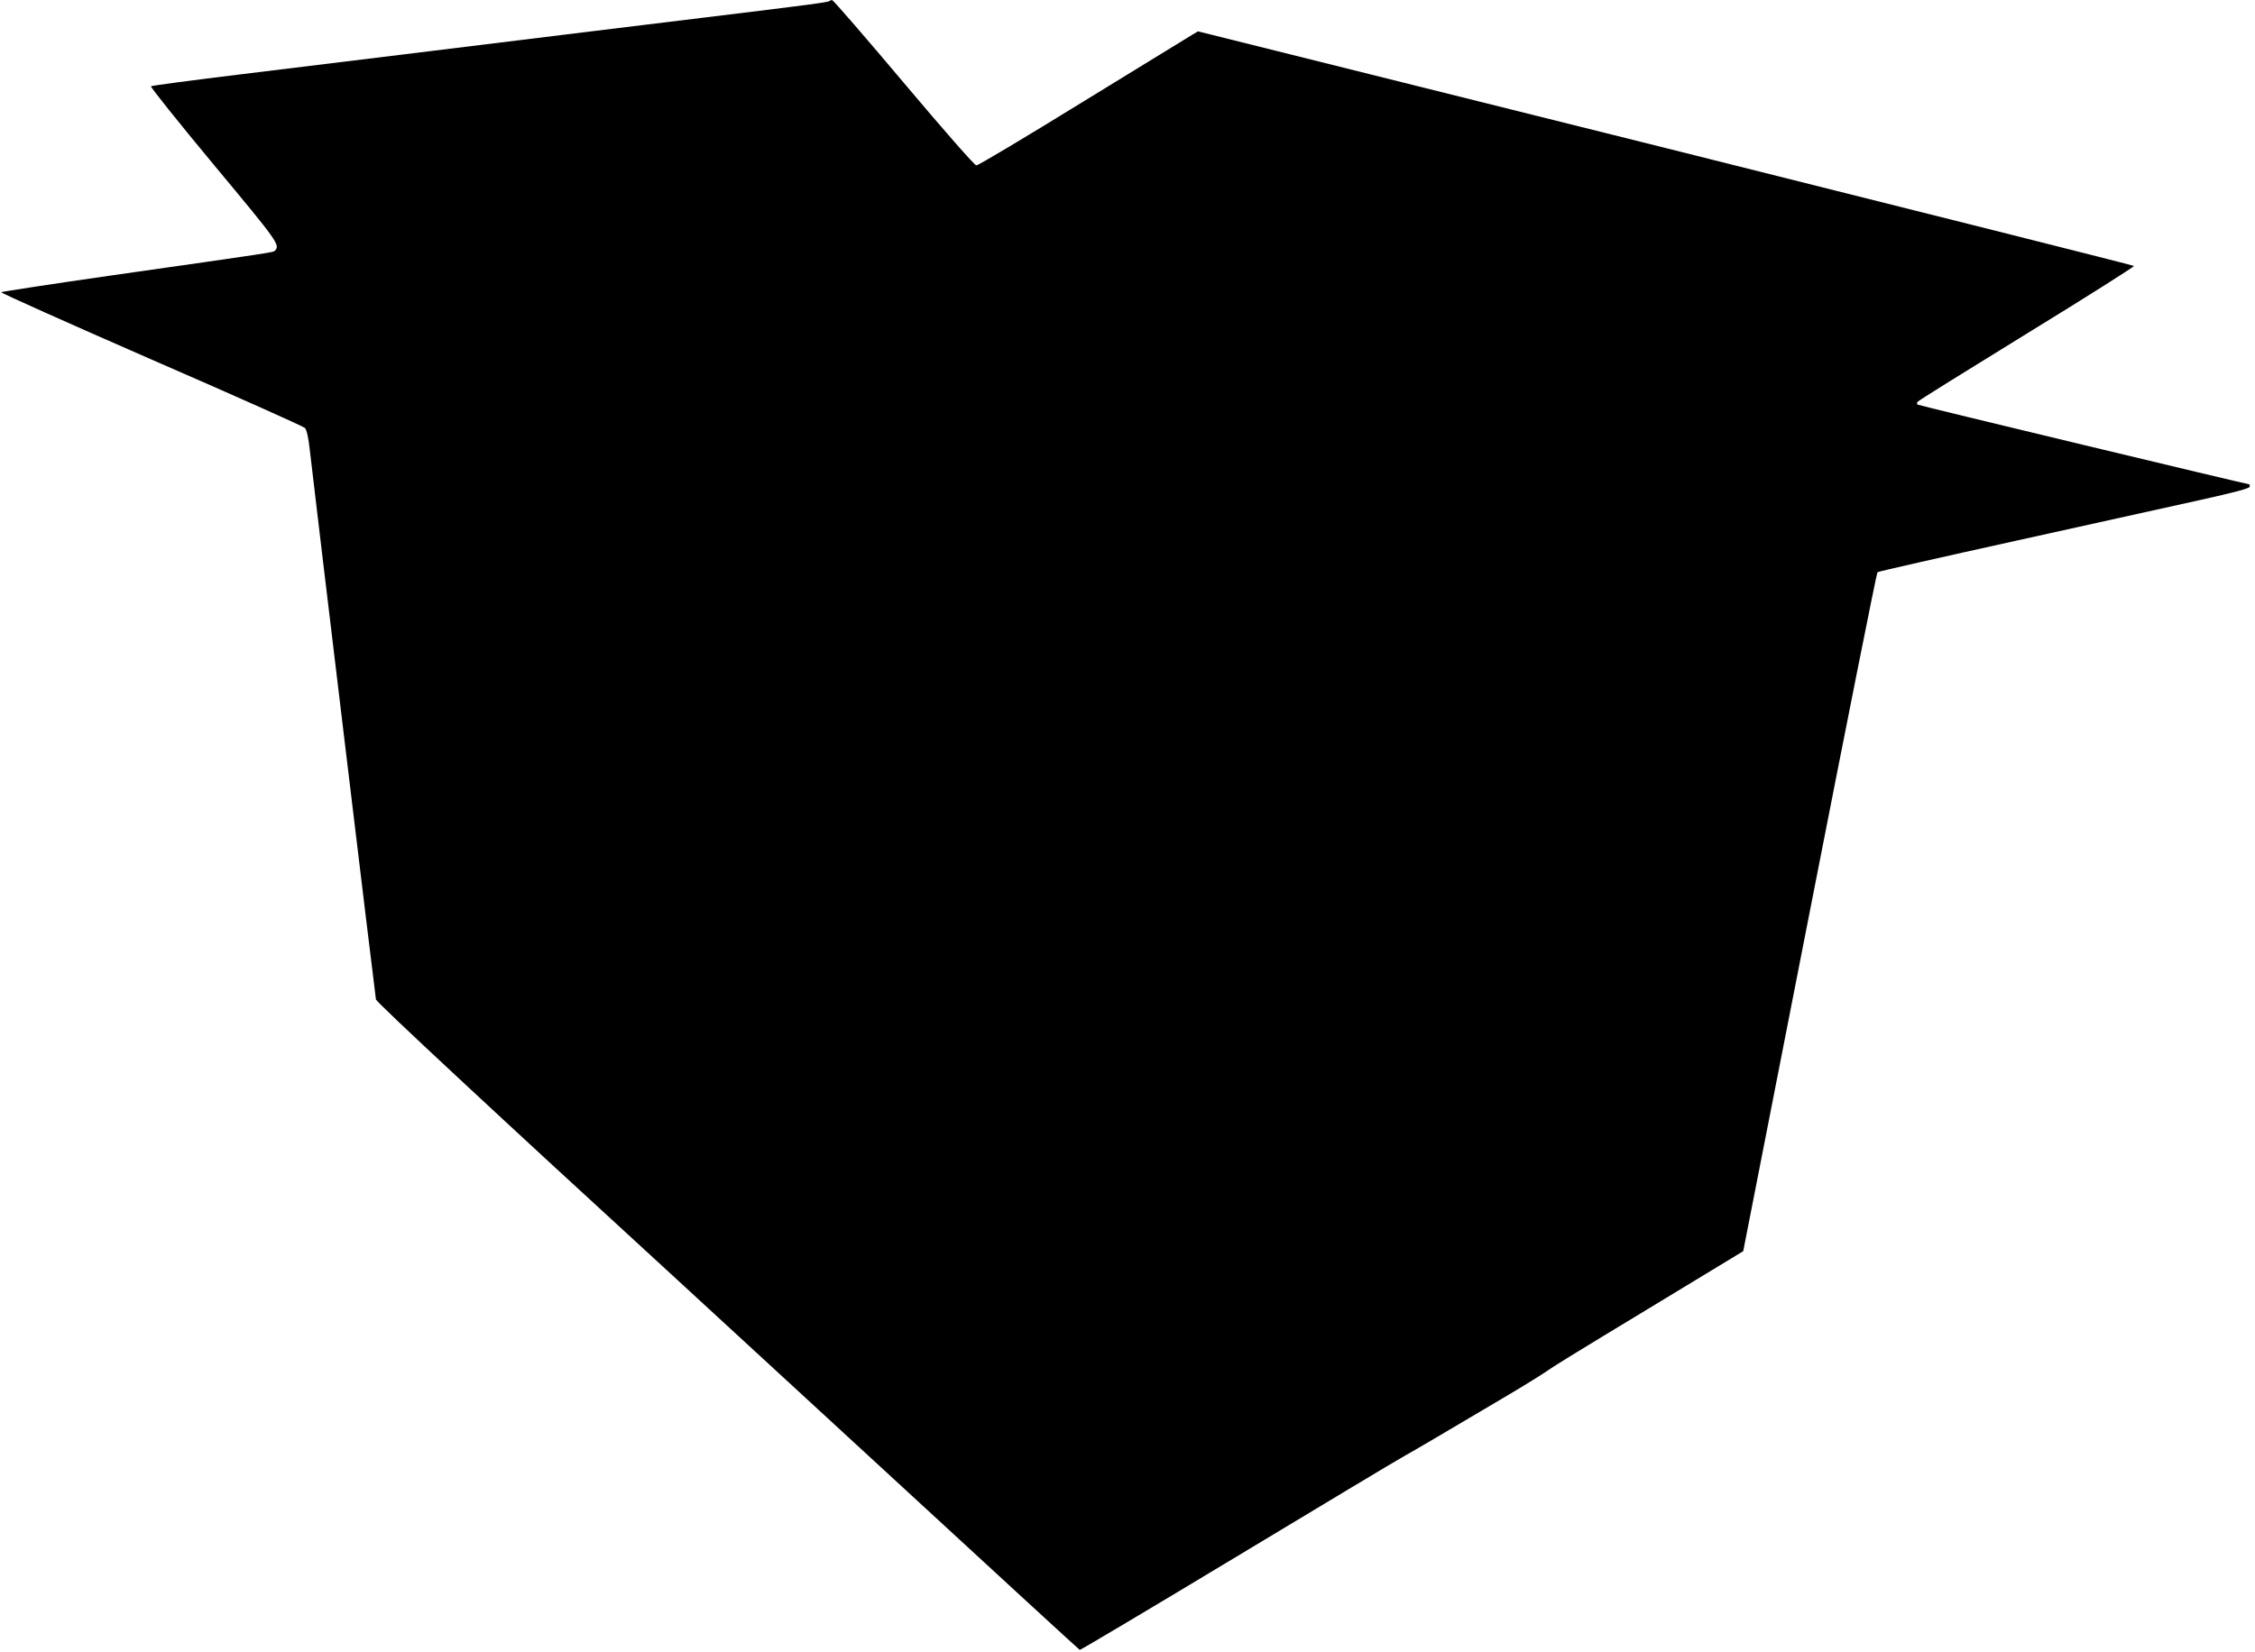
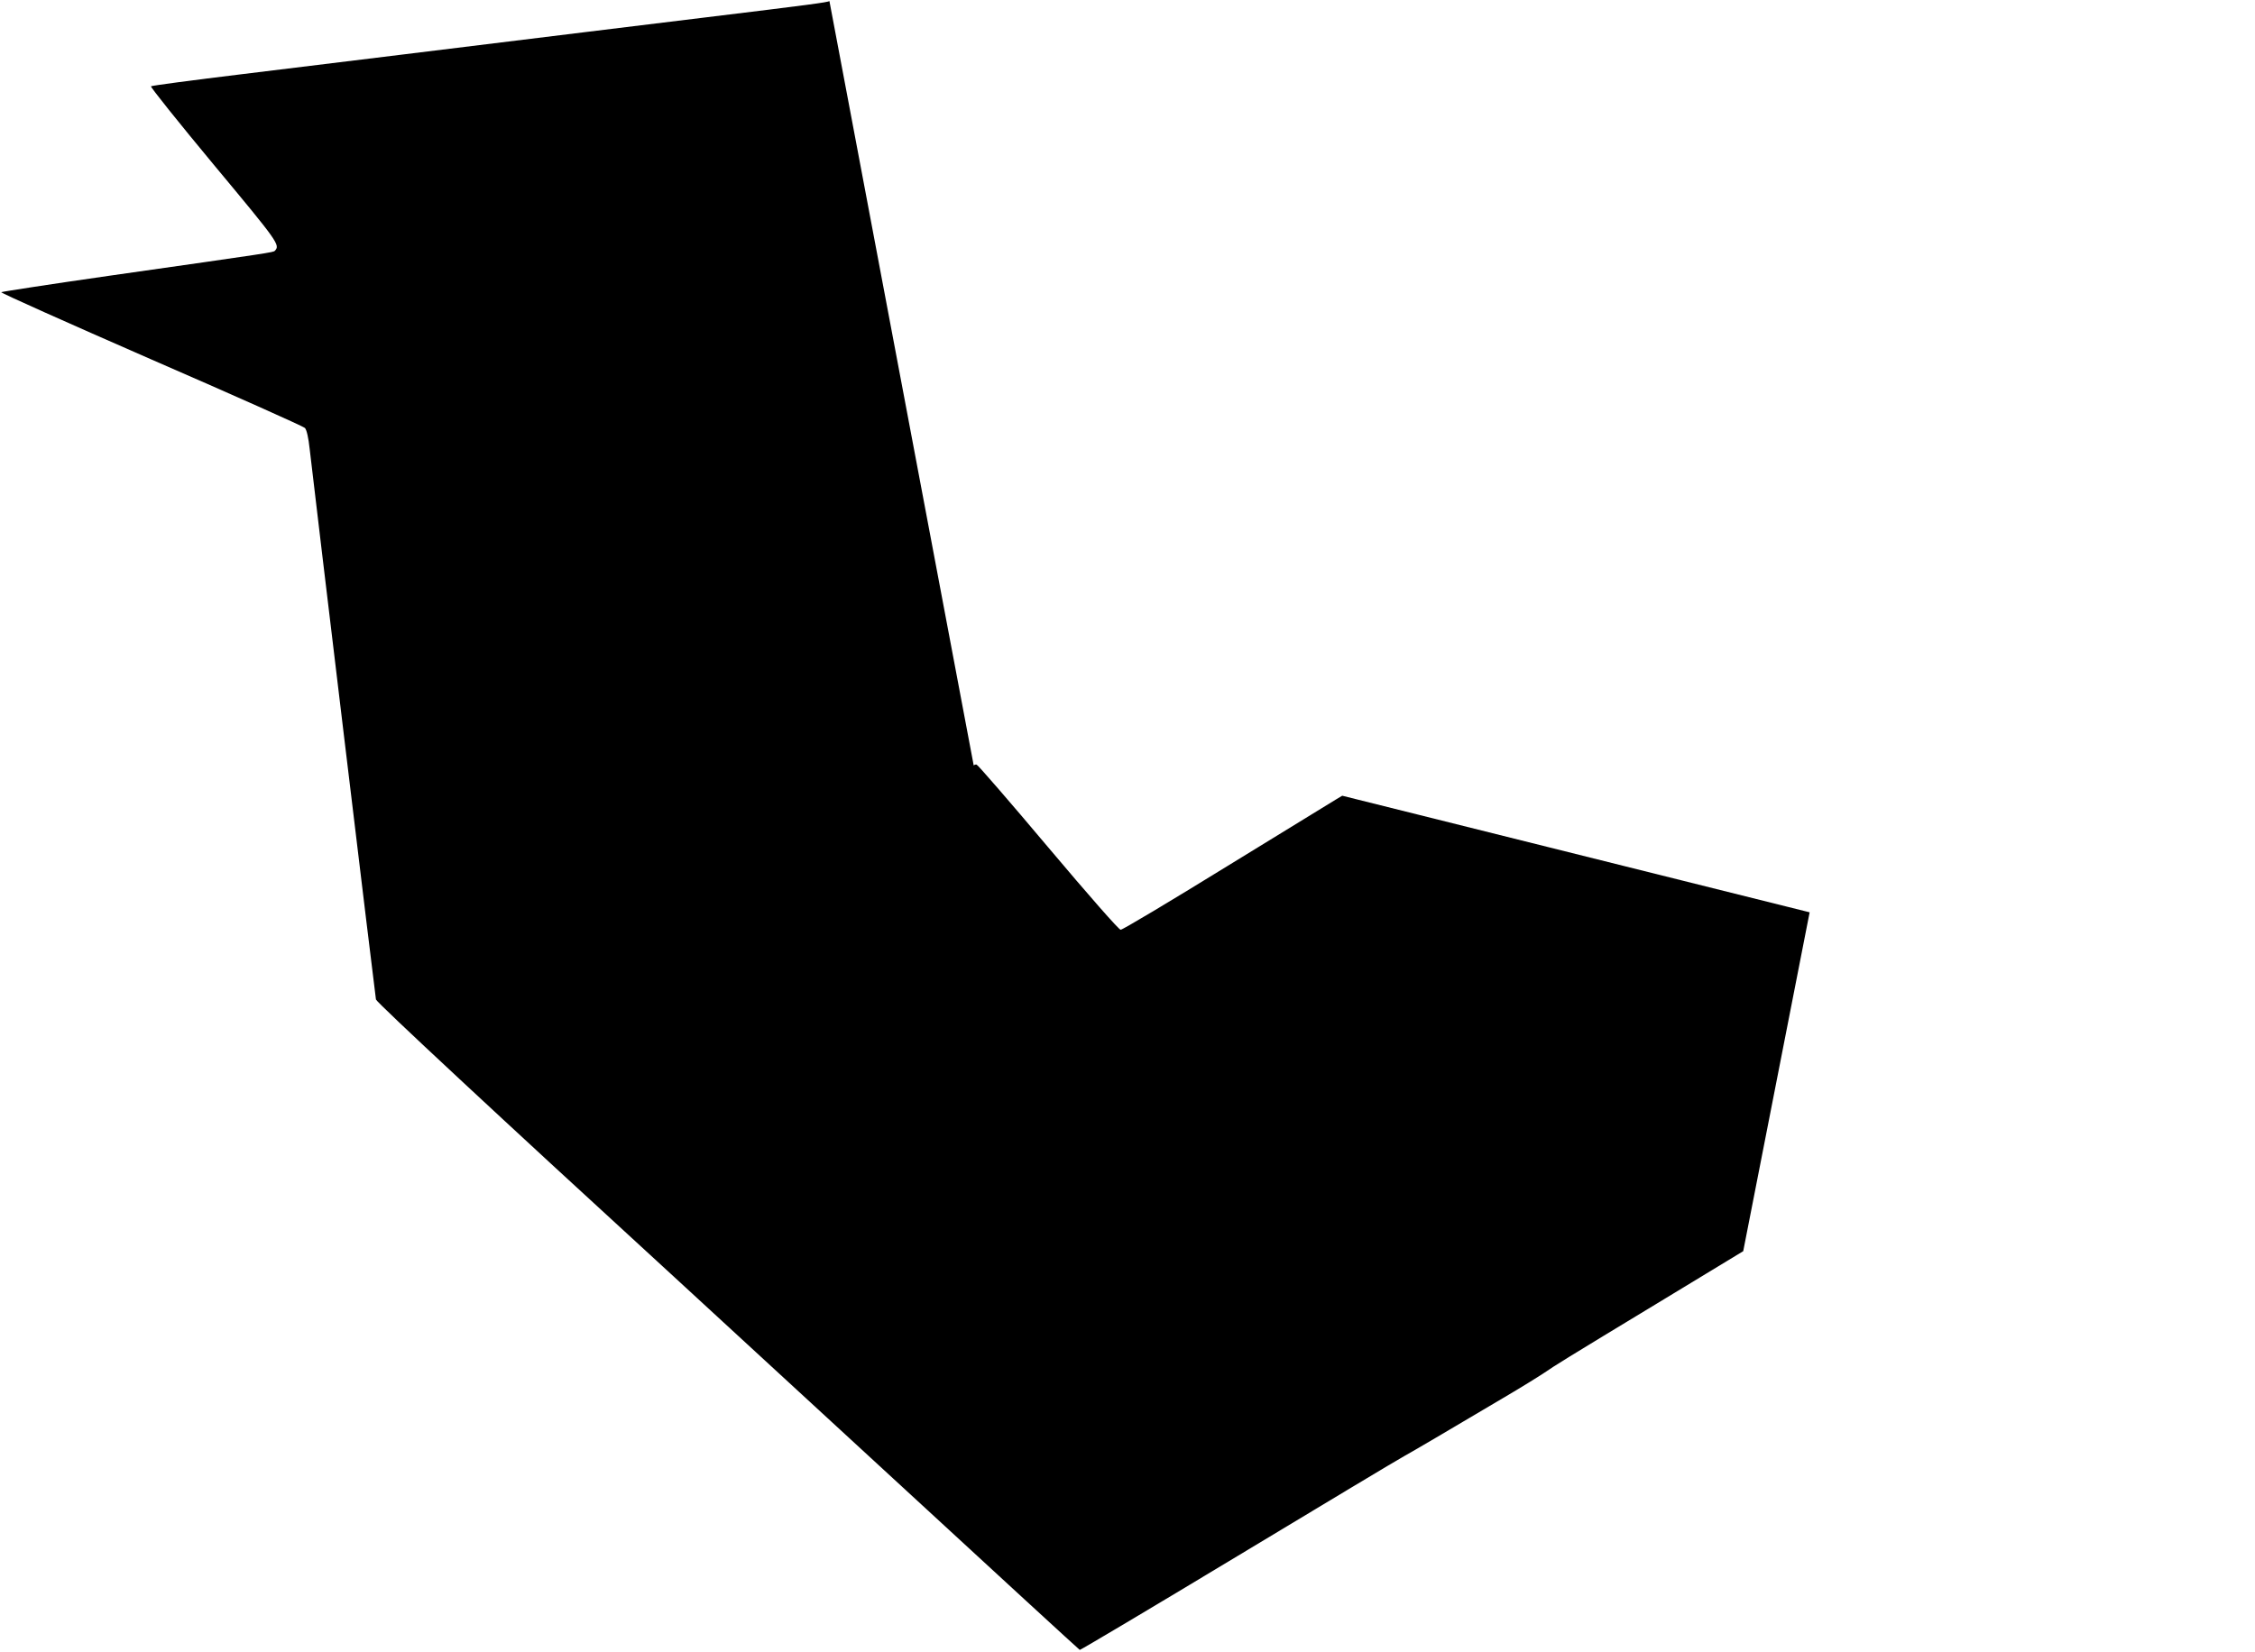
<svg xmlns="http://www.w3.org/2000/svg" version="1.0" width="1280pt" height="938pt" viewBox="0 0 1280 938" preserveAspectRatio="xMidYMid meet">
  <g transform="translate(0,938) scale(0.1,-0.1)" fill="#000000" stroke="none">
-     <path d="M4708 9374 c-8 -7 -112 -21 -713 -94 -473 -58 -747 -91 -1705 -209 -223 -27 -634 -78 -915 -112 -280 -34 -514 -65 -518 -69 -4 -4 156 -204 357 -446 368 -442 377 -455 346 -488 -9 -9 -15 -10 -935 -141 -335 -48 -613 -91 -618 -94 -4 -4 379 -175 850 -381 472 -205 865 -381 874 -390 10 -12 20 -55 27 -121 27 -239 372 -3106 376 -3124 4 -17 705 -670 1675 -1559 113 -104 680 -626 1260 -1160 579 -534 1056 -972 1060 -974 4 -1 408 239 897 534 489 295 914 550 944 566 54 30 226 131 565 332 94 55 197 119 230 141 68 46 82 56 690 424 l440 267 377 1924 c207 1057 380 1926 385 1931 4 4 357 84 783 178 426 94 900 199 1053 233 193 43 277 65 277 75 0 7 -1 13 -2 13 -17 1 -1880 448 -1884 453 -3 3 -3 10 0 15 3 6 283 180 621 388 339 208 612 381 608 384 -5 4 -1202 305 -2660 670 l-2653 662 -32 -19 c-18 -11 -297 -182 -621 -381 -323 -199 -595 -362 -605 -361 -10 0 -181 195 -412 469 -217 258 -400 469 -406 469 -6 1 -13 -2 -16 -5z" />
+     <path d="M4708 9374 c-8 -7 -112 -21 -713 -94 -473 -58 -747 -91 -1705 -209 -223 -27 -634 -78 -915 -112 -280 -34 -514 -65 -518 -69 -4 -4 156 -204 357 -446 368 -442 377 -455 346 -488 -9 -9 -15 -10 -935 -141 -335 -48 -613 -91 -618 -94 -4 -4 379 -175 850 -381 472 -205 865 -381 874 -390 10 -12 20 -55 27 -121 27 -239 372 -3106 376 -3124 4 -17 705 -670 1675 -1559 113 -104 680 -626 1260 -1160 579 -534 1056 -972 1060 -974 4 -1 408 239 897 534 489 295 914 550 944 566 54 30 226 131 565 332 94 55 197 119 230 141 68 46 82 56 690 424 l440 267 377 1924 l-2653 662 -32 -19 c-18 -11 -297 -182 -621 -381 -323 -199 -595 -362 -605 -361 -10 0 -181 195 -412 469 -217 258 -400 469 -406 469 -6 1 -13 -2 -16 -5z" />
  </g>
</svg>